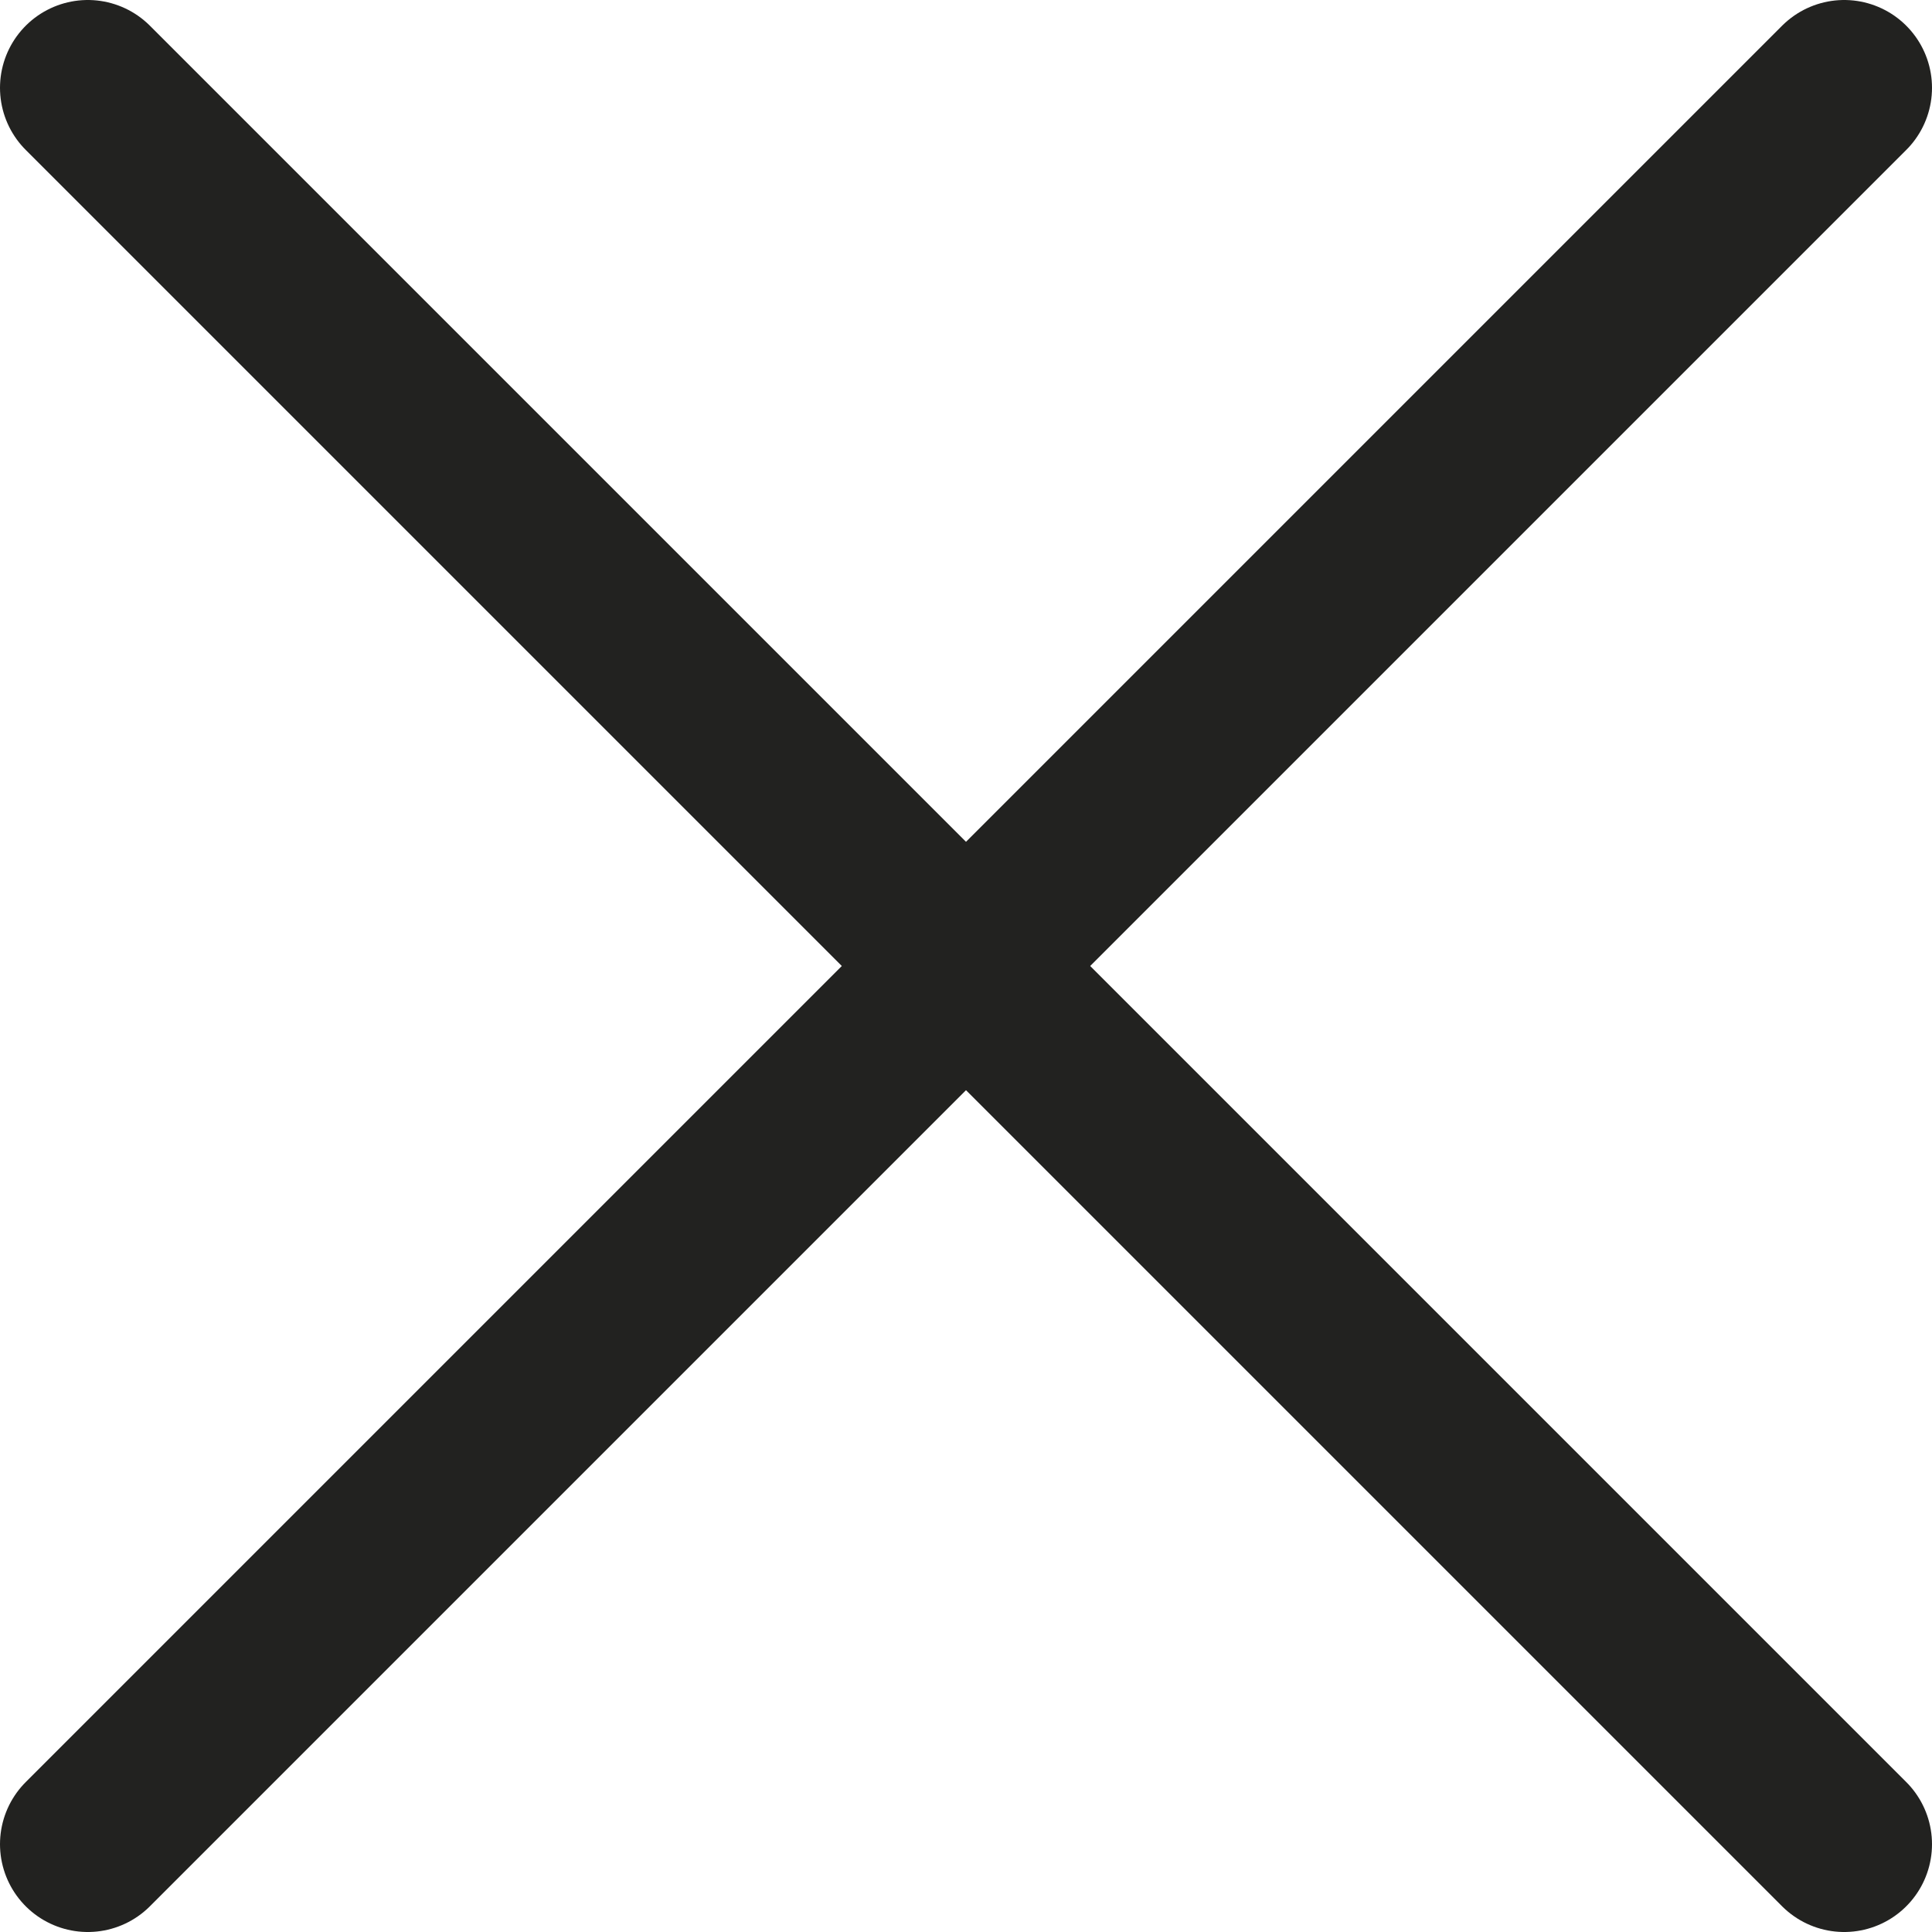
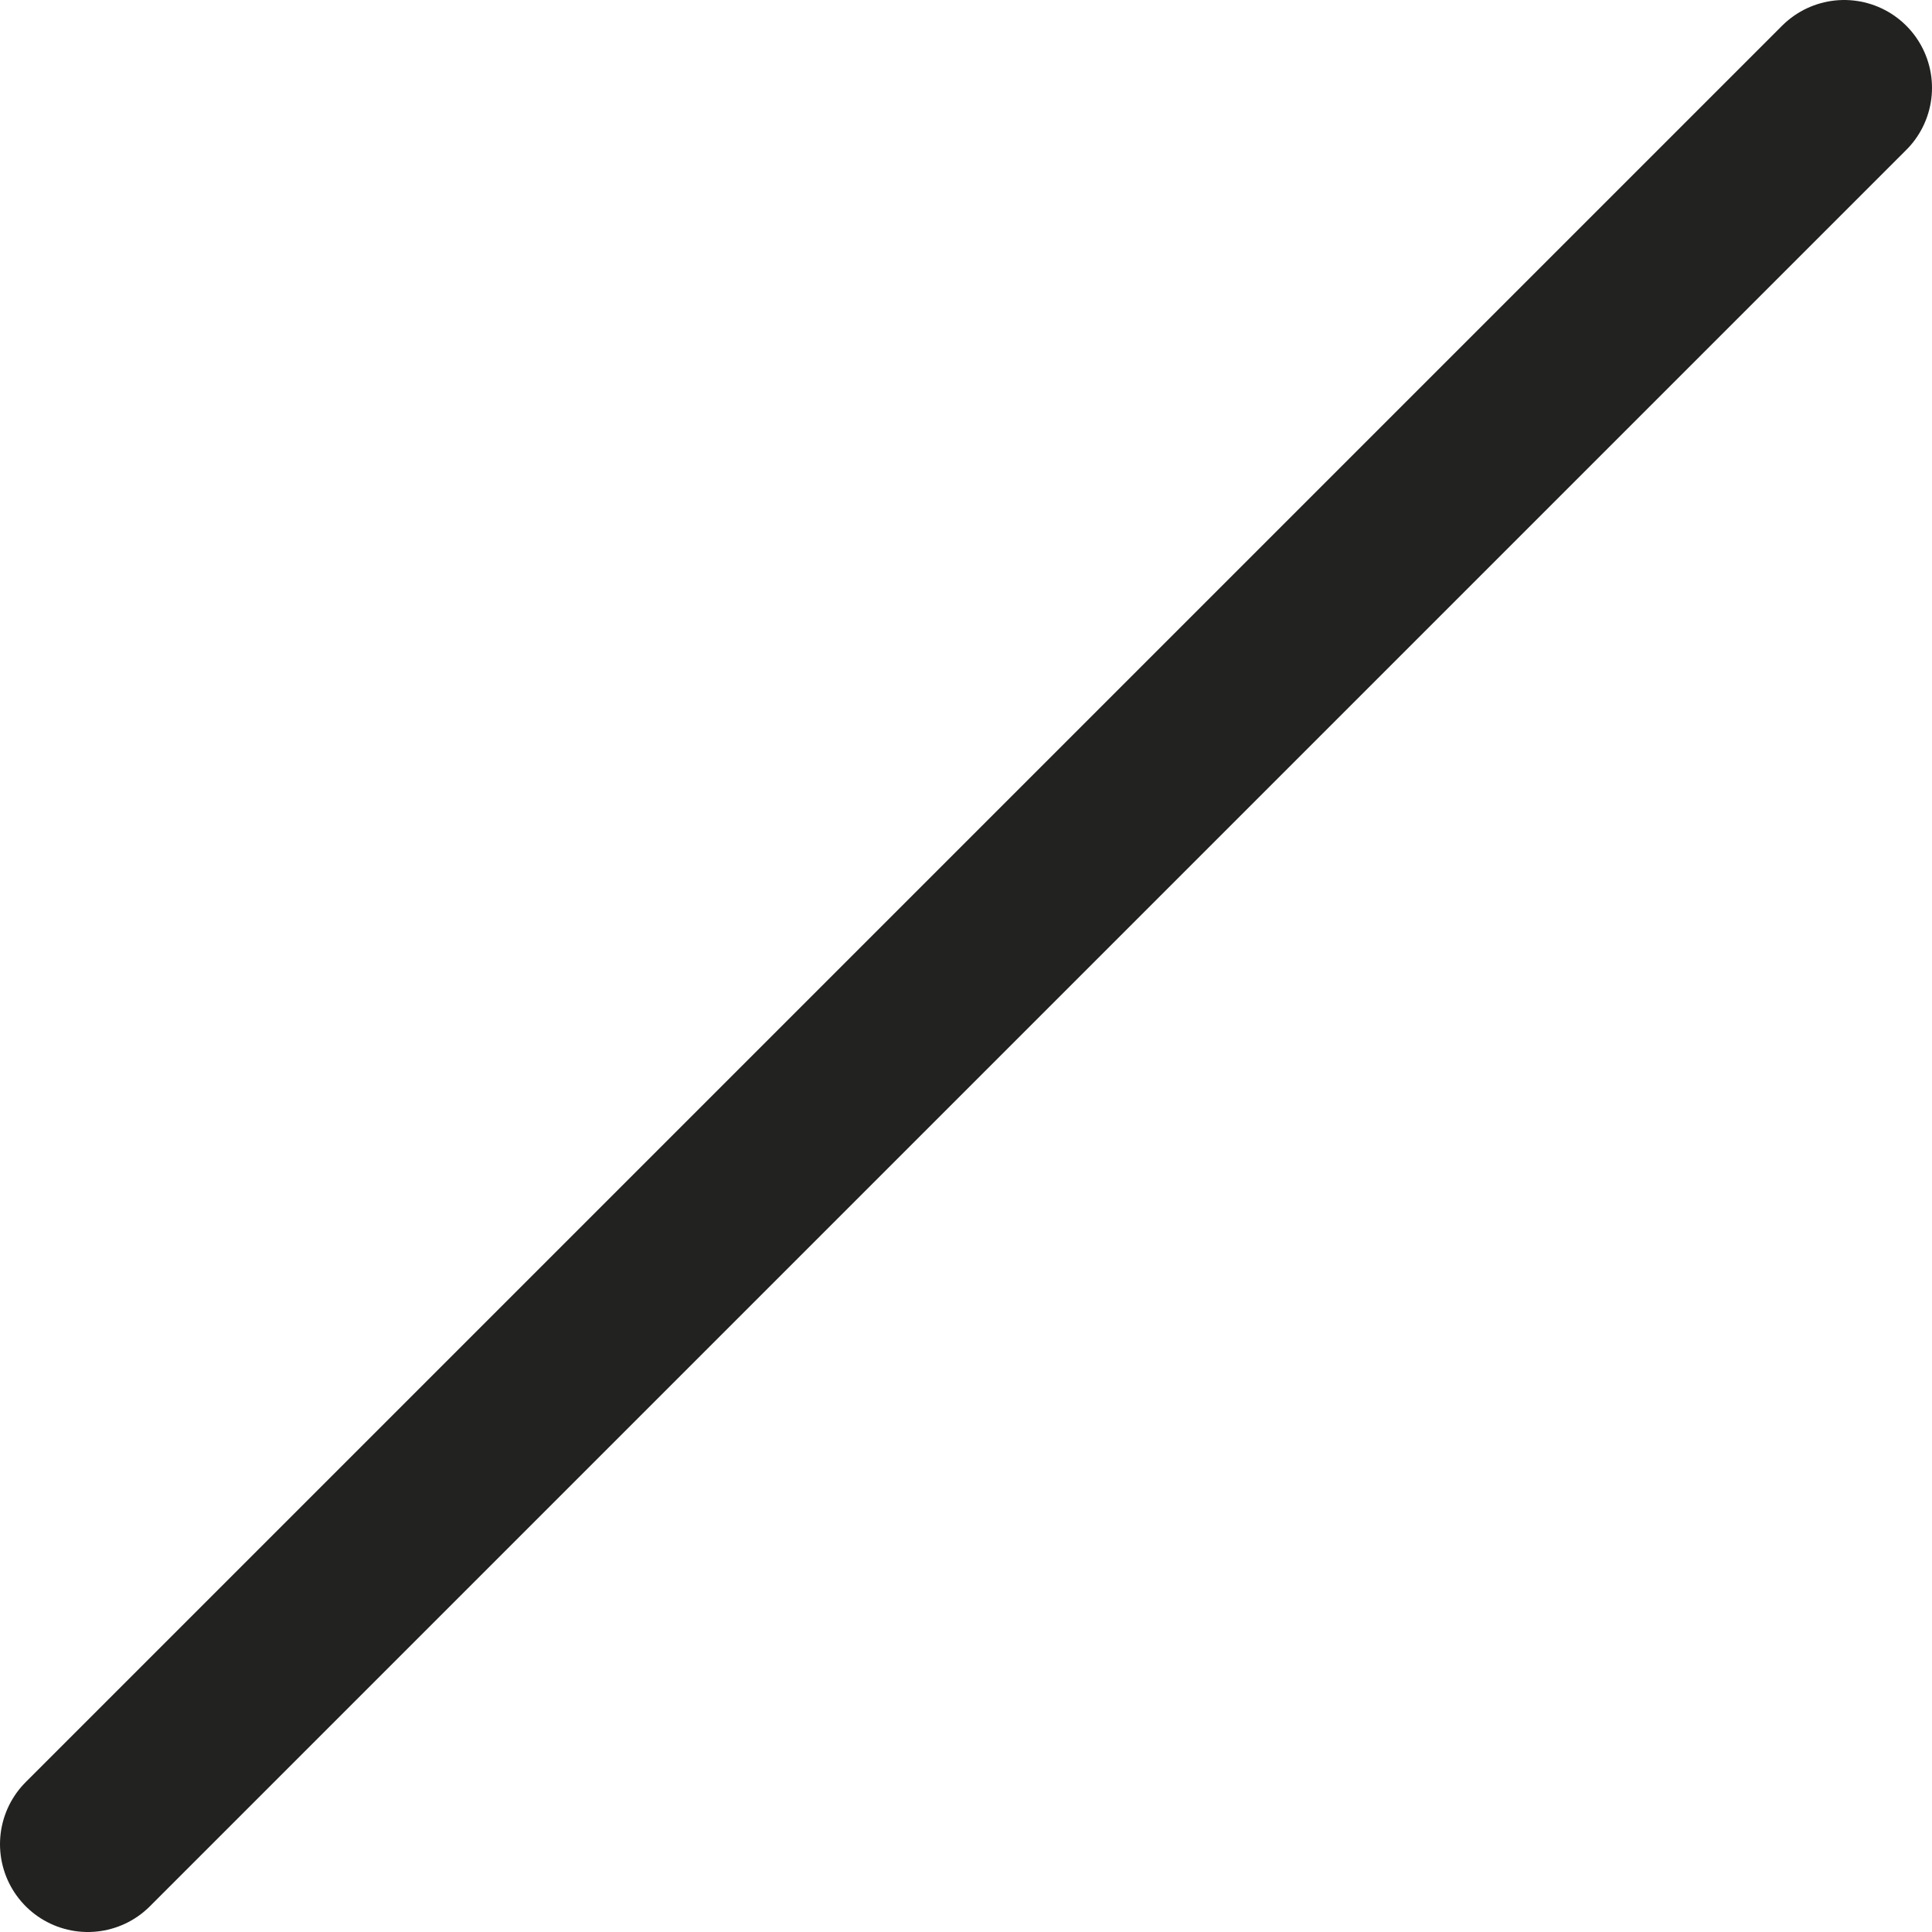
<svg xmlns="http://www.w3.org/2000/svg" width="22" height="22" viewBox="0 0 22 22">
-   <path d="M21 1 1 21M1 1l20 20" stroke="#222220" stroke-width="2" fill="none" fill-rule="evenodd" stroke-linecap="round" stroke-linejoin="round" />
+   <path d="M21 1 1 21M1 1" stroke="#222220" stroke-width="2" fill="none" fill-rule="evenodd" stroke-linecap="round" stroke-linejoin="round" />
</svg>